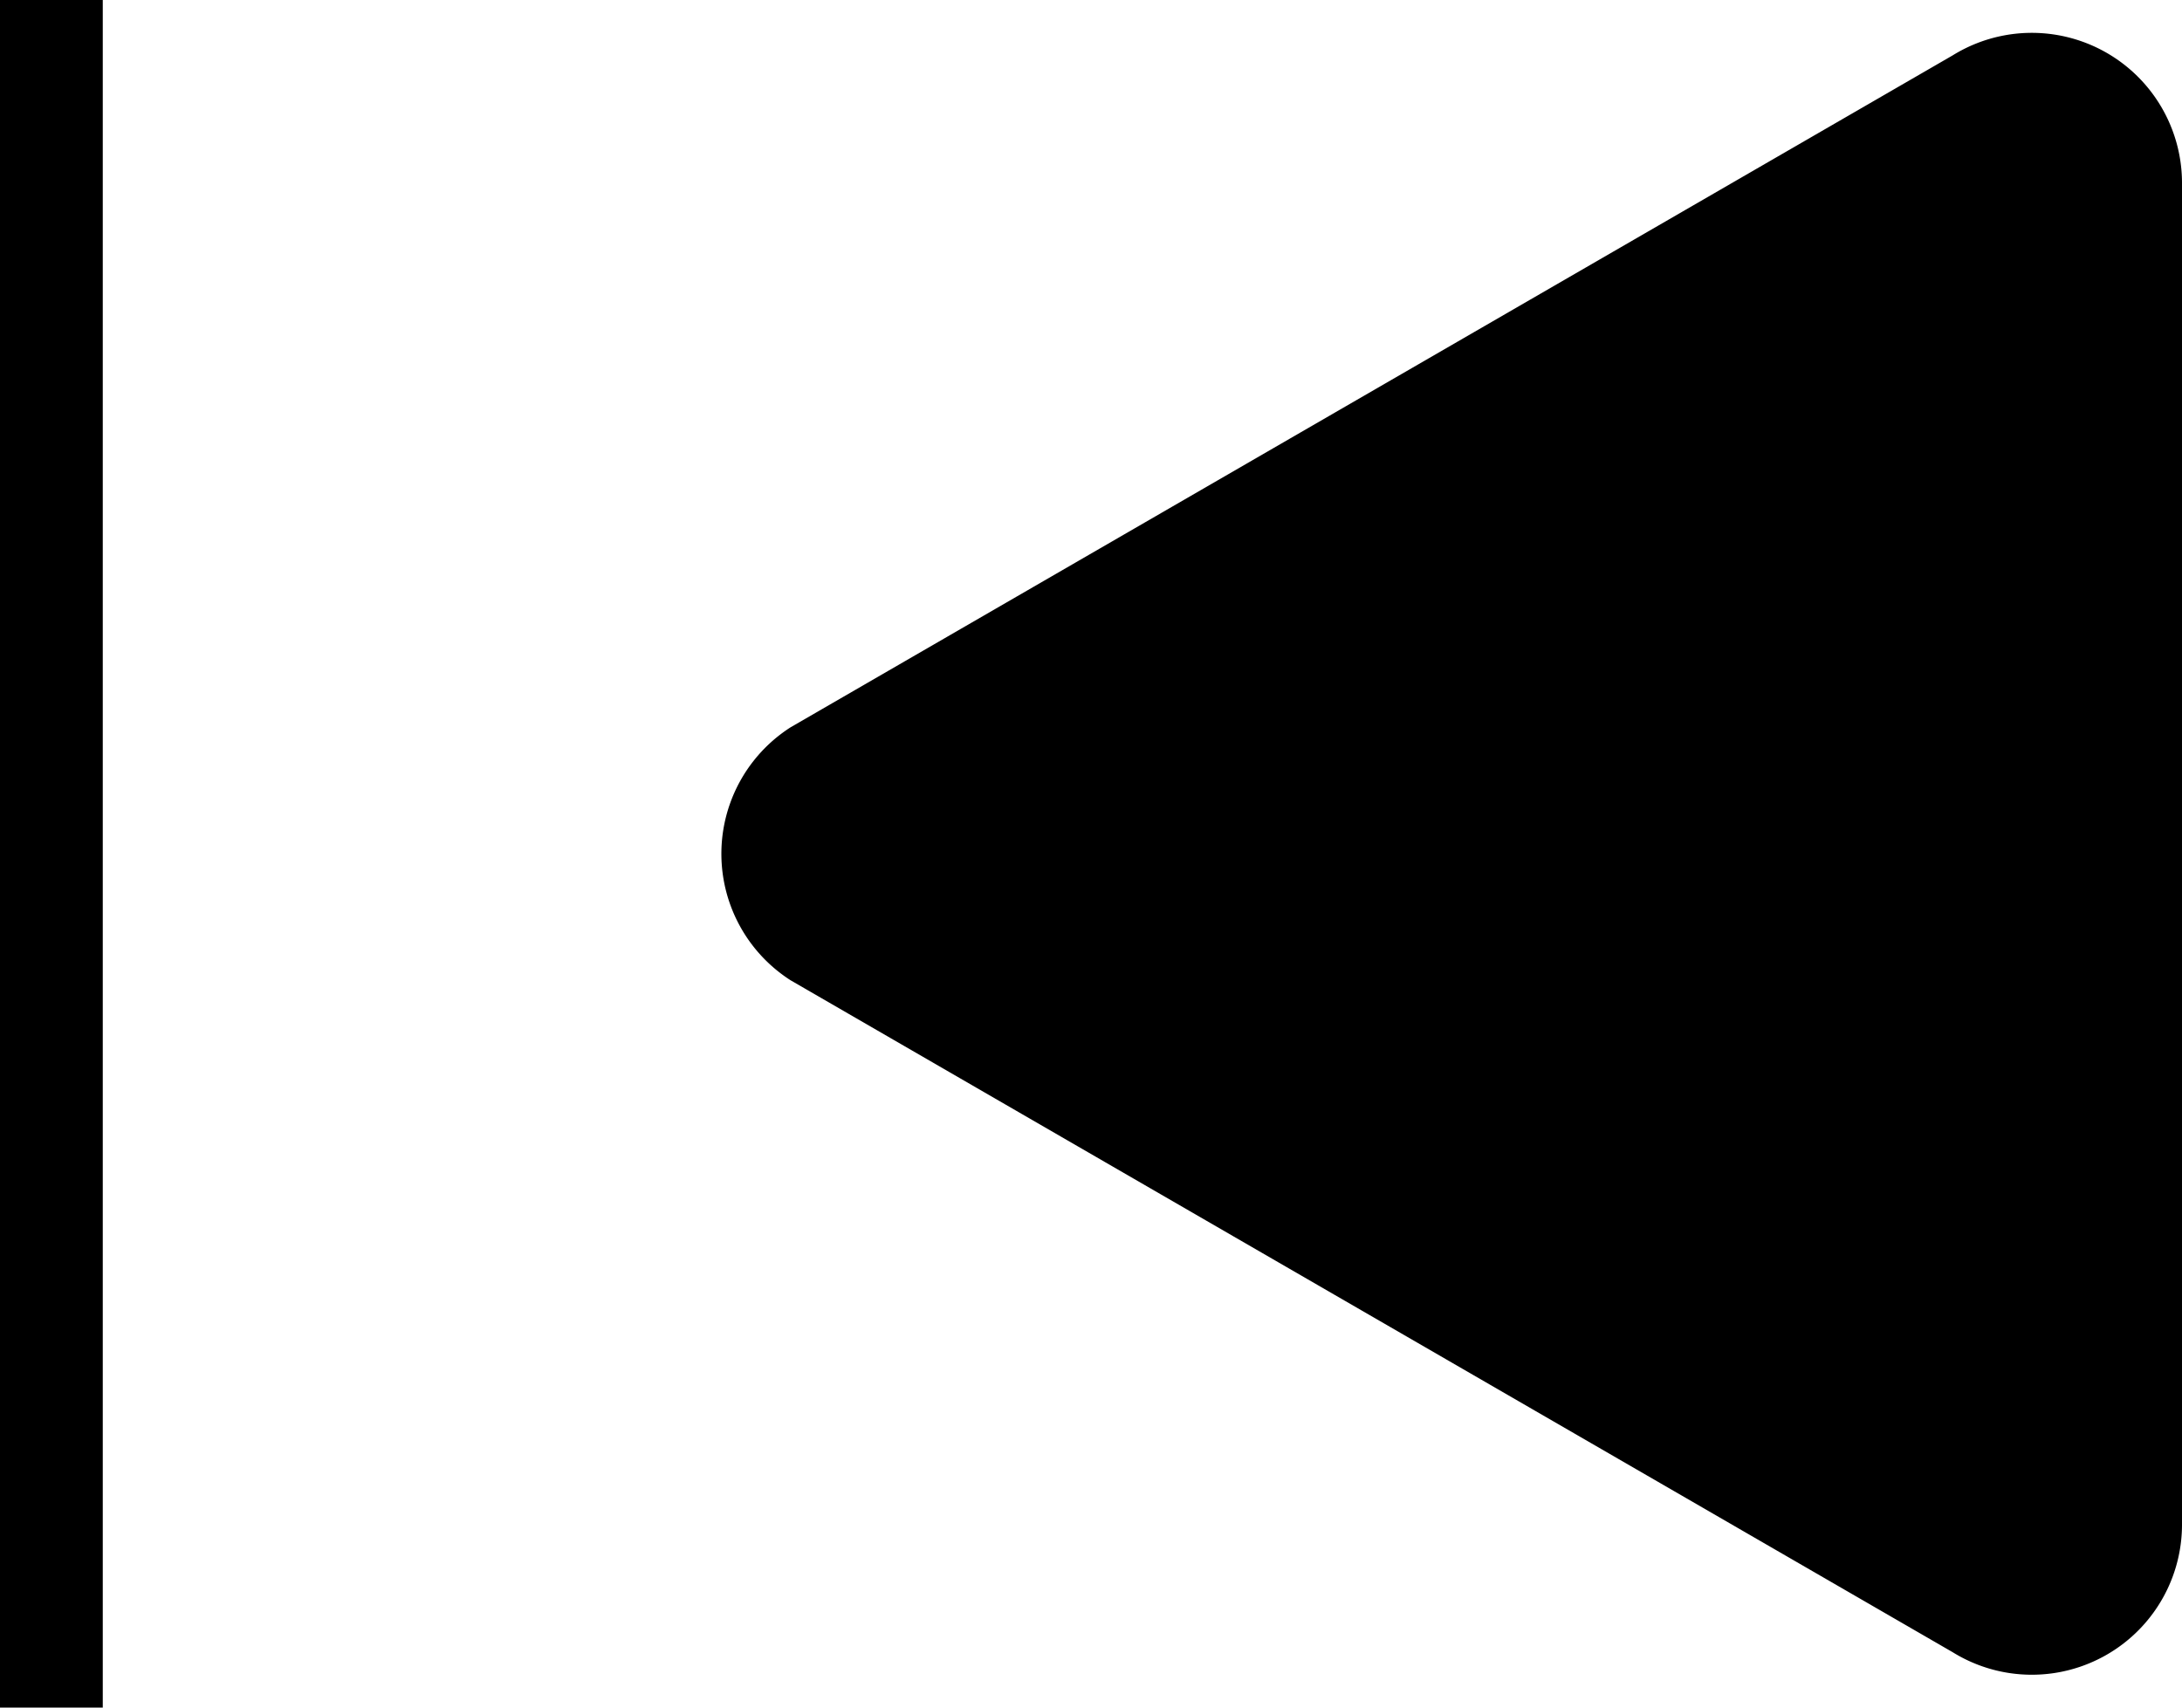
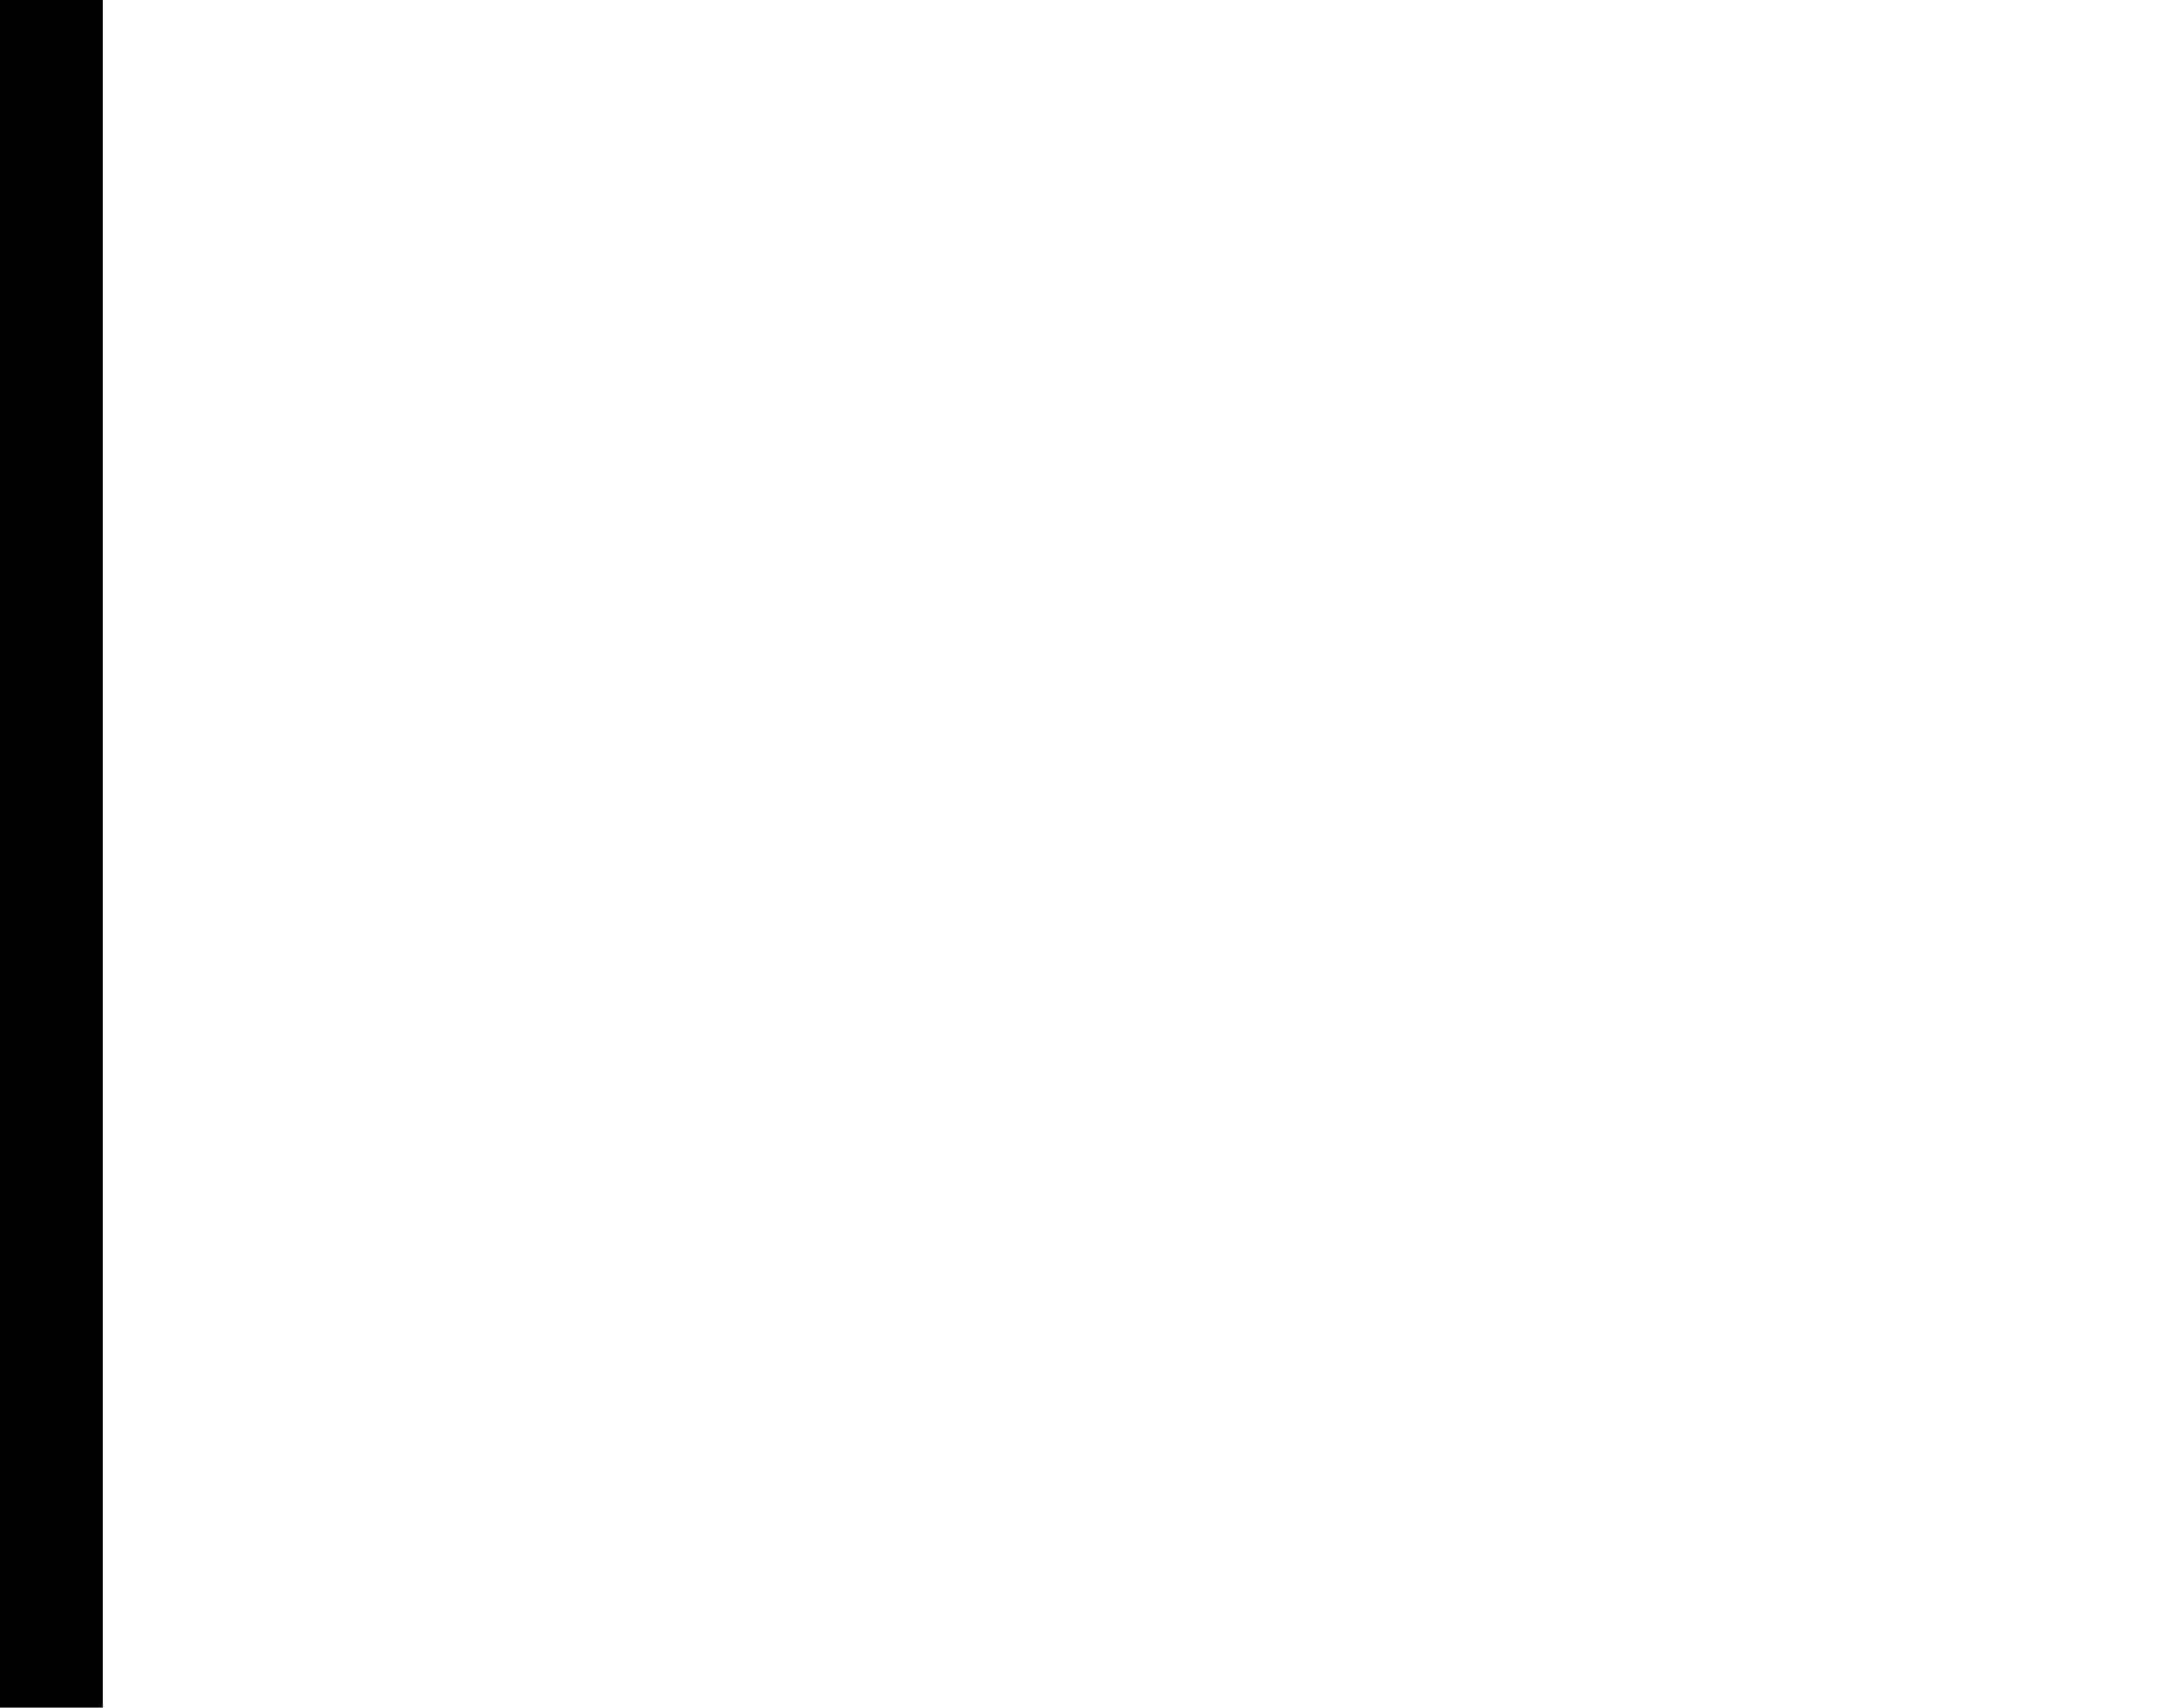
<svg xmlns="http://www.w3.org/2000/svg" viewBox="0 0 27.6 21.6">
  <g id="prevbut" data-name="Слой 2">
    <g id="prevbutt" data-name="Слой 1">
-       <path class="prevbut" d="M10,12.4a1.9,1.9,0,0,1,0-3.2L24.7.7a1.9,1.9,0,0,1,2.9,1.6v17a1.9,1.9,0,0,1-2.9,1.6Z" />
      <rect class="prevvbut" width="1.3" height="21.6" />
    </g>
  </g>
</svg>